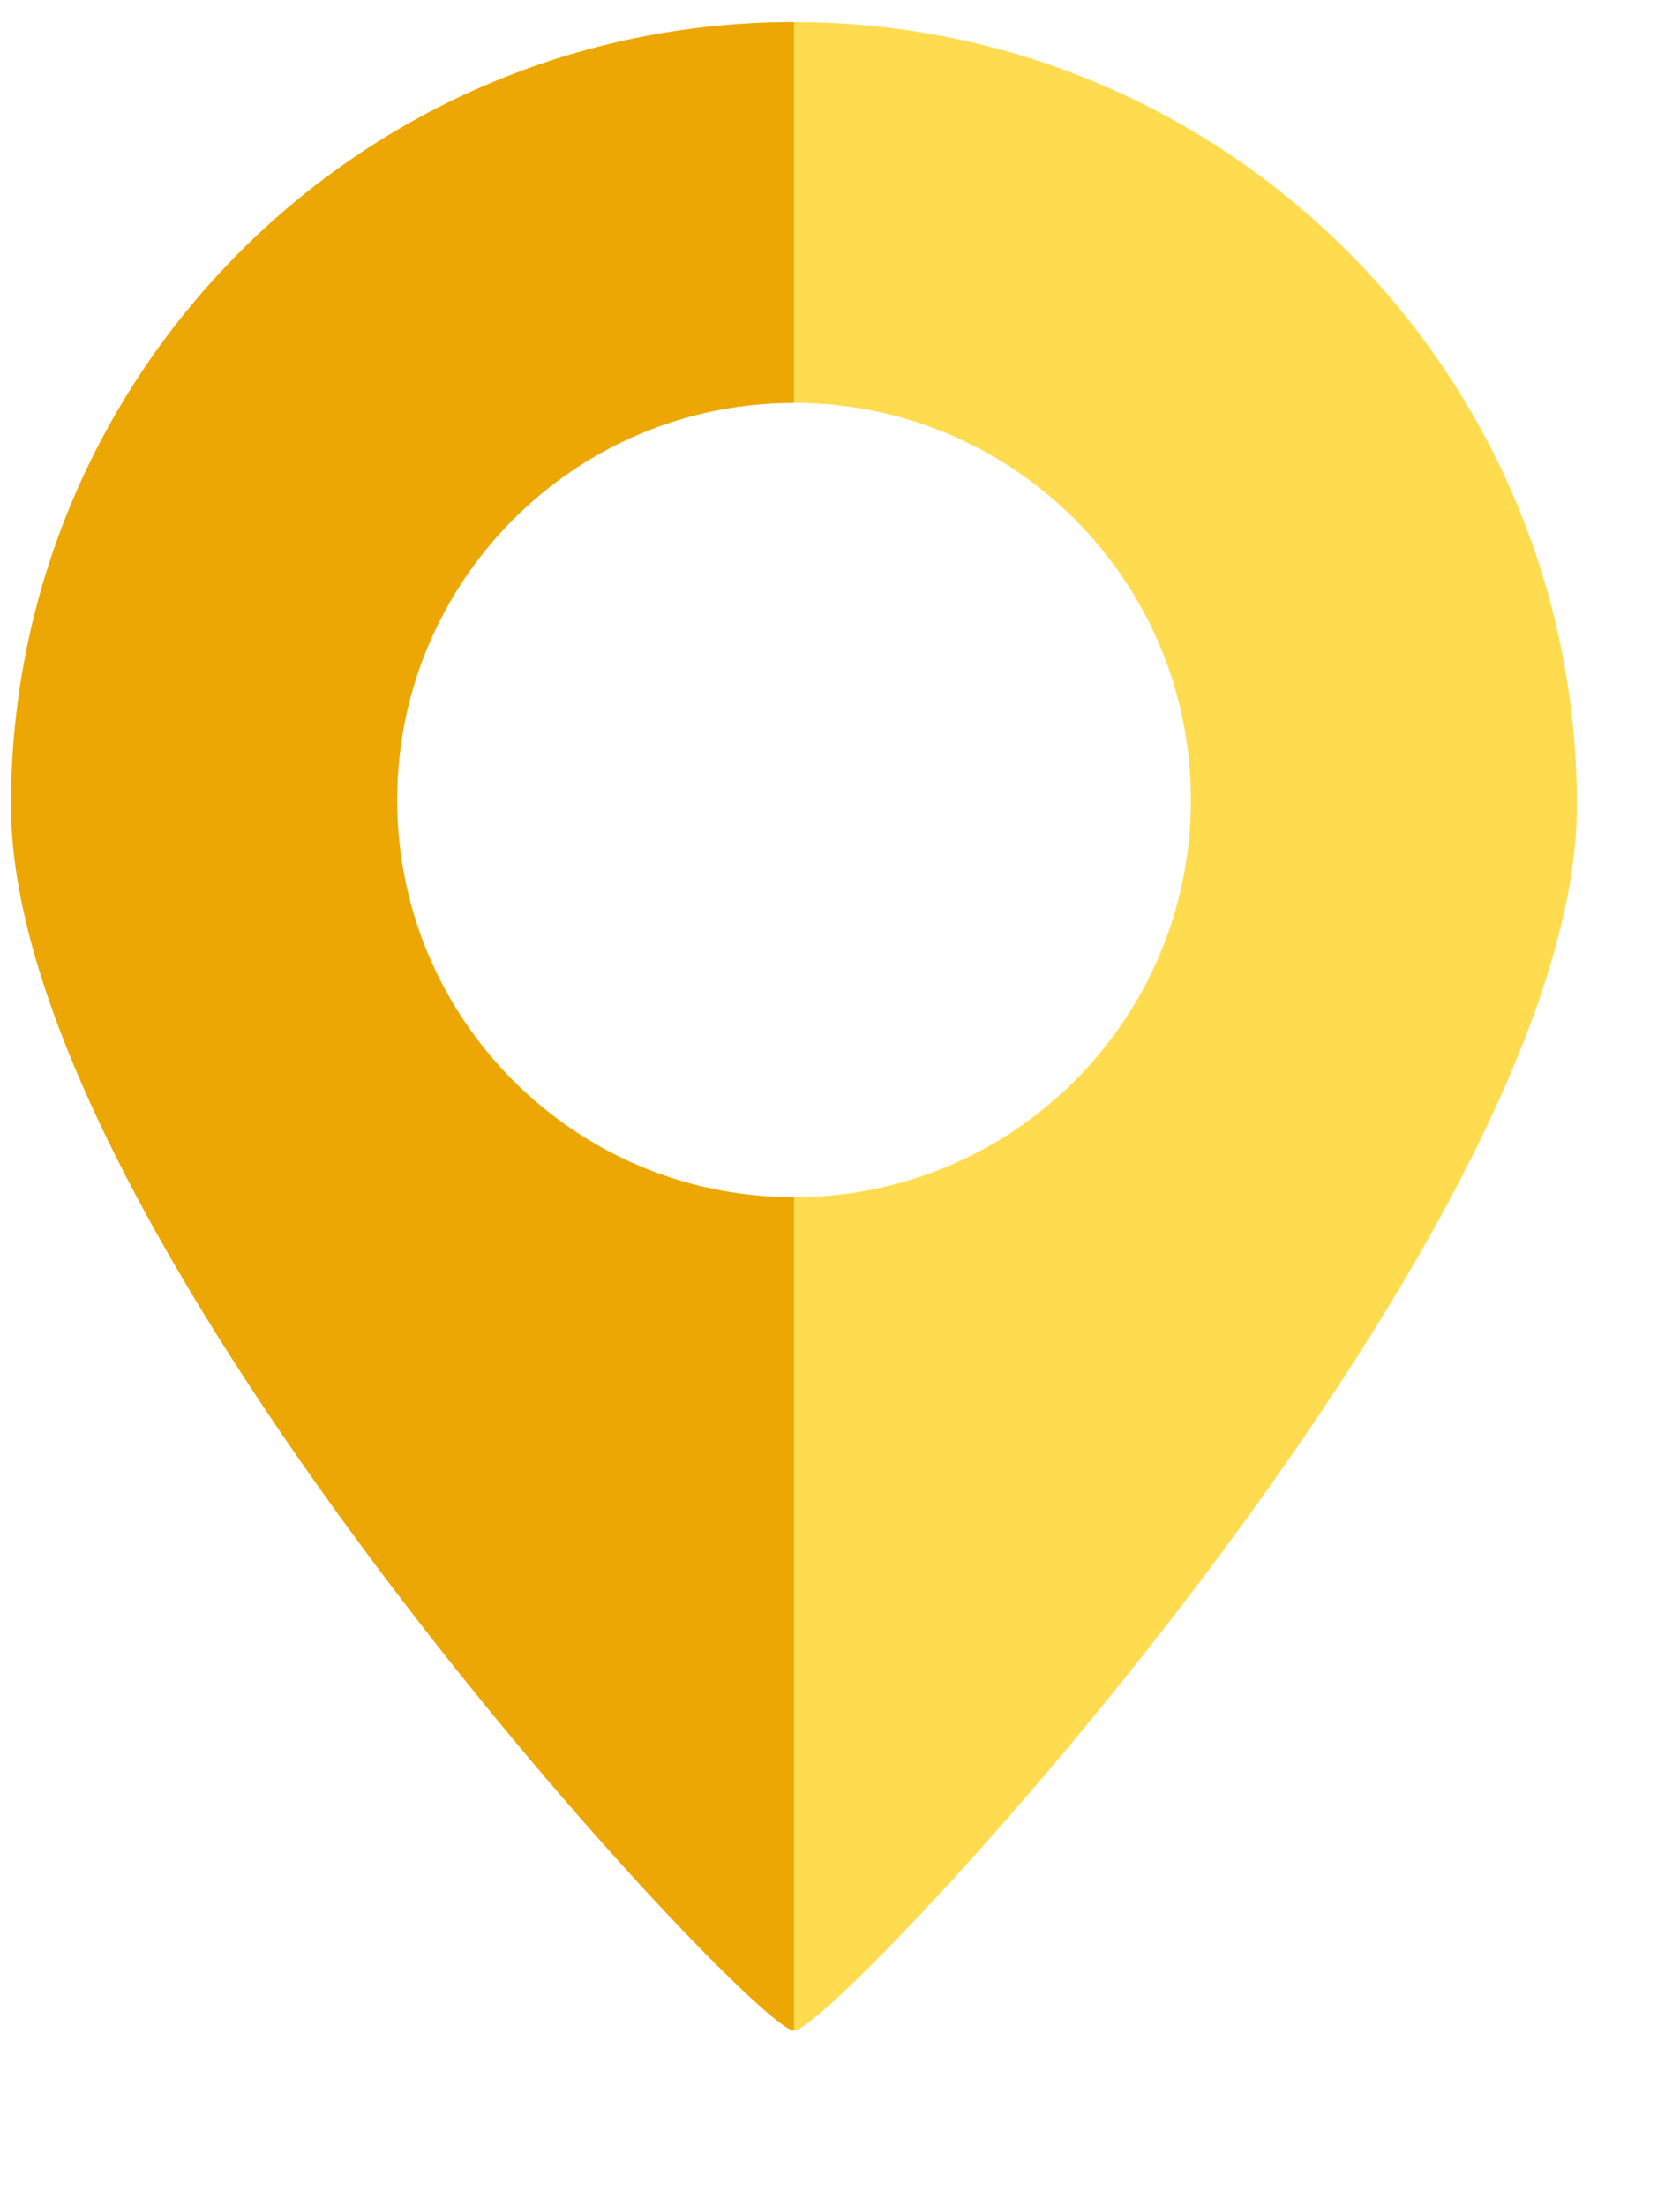
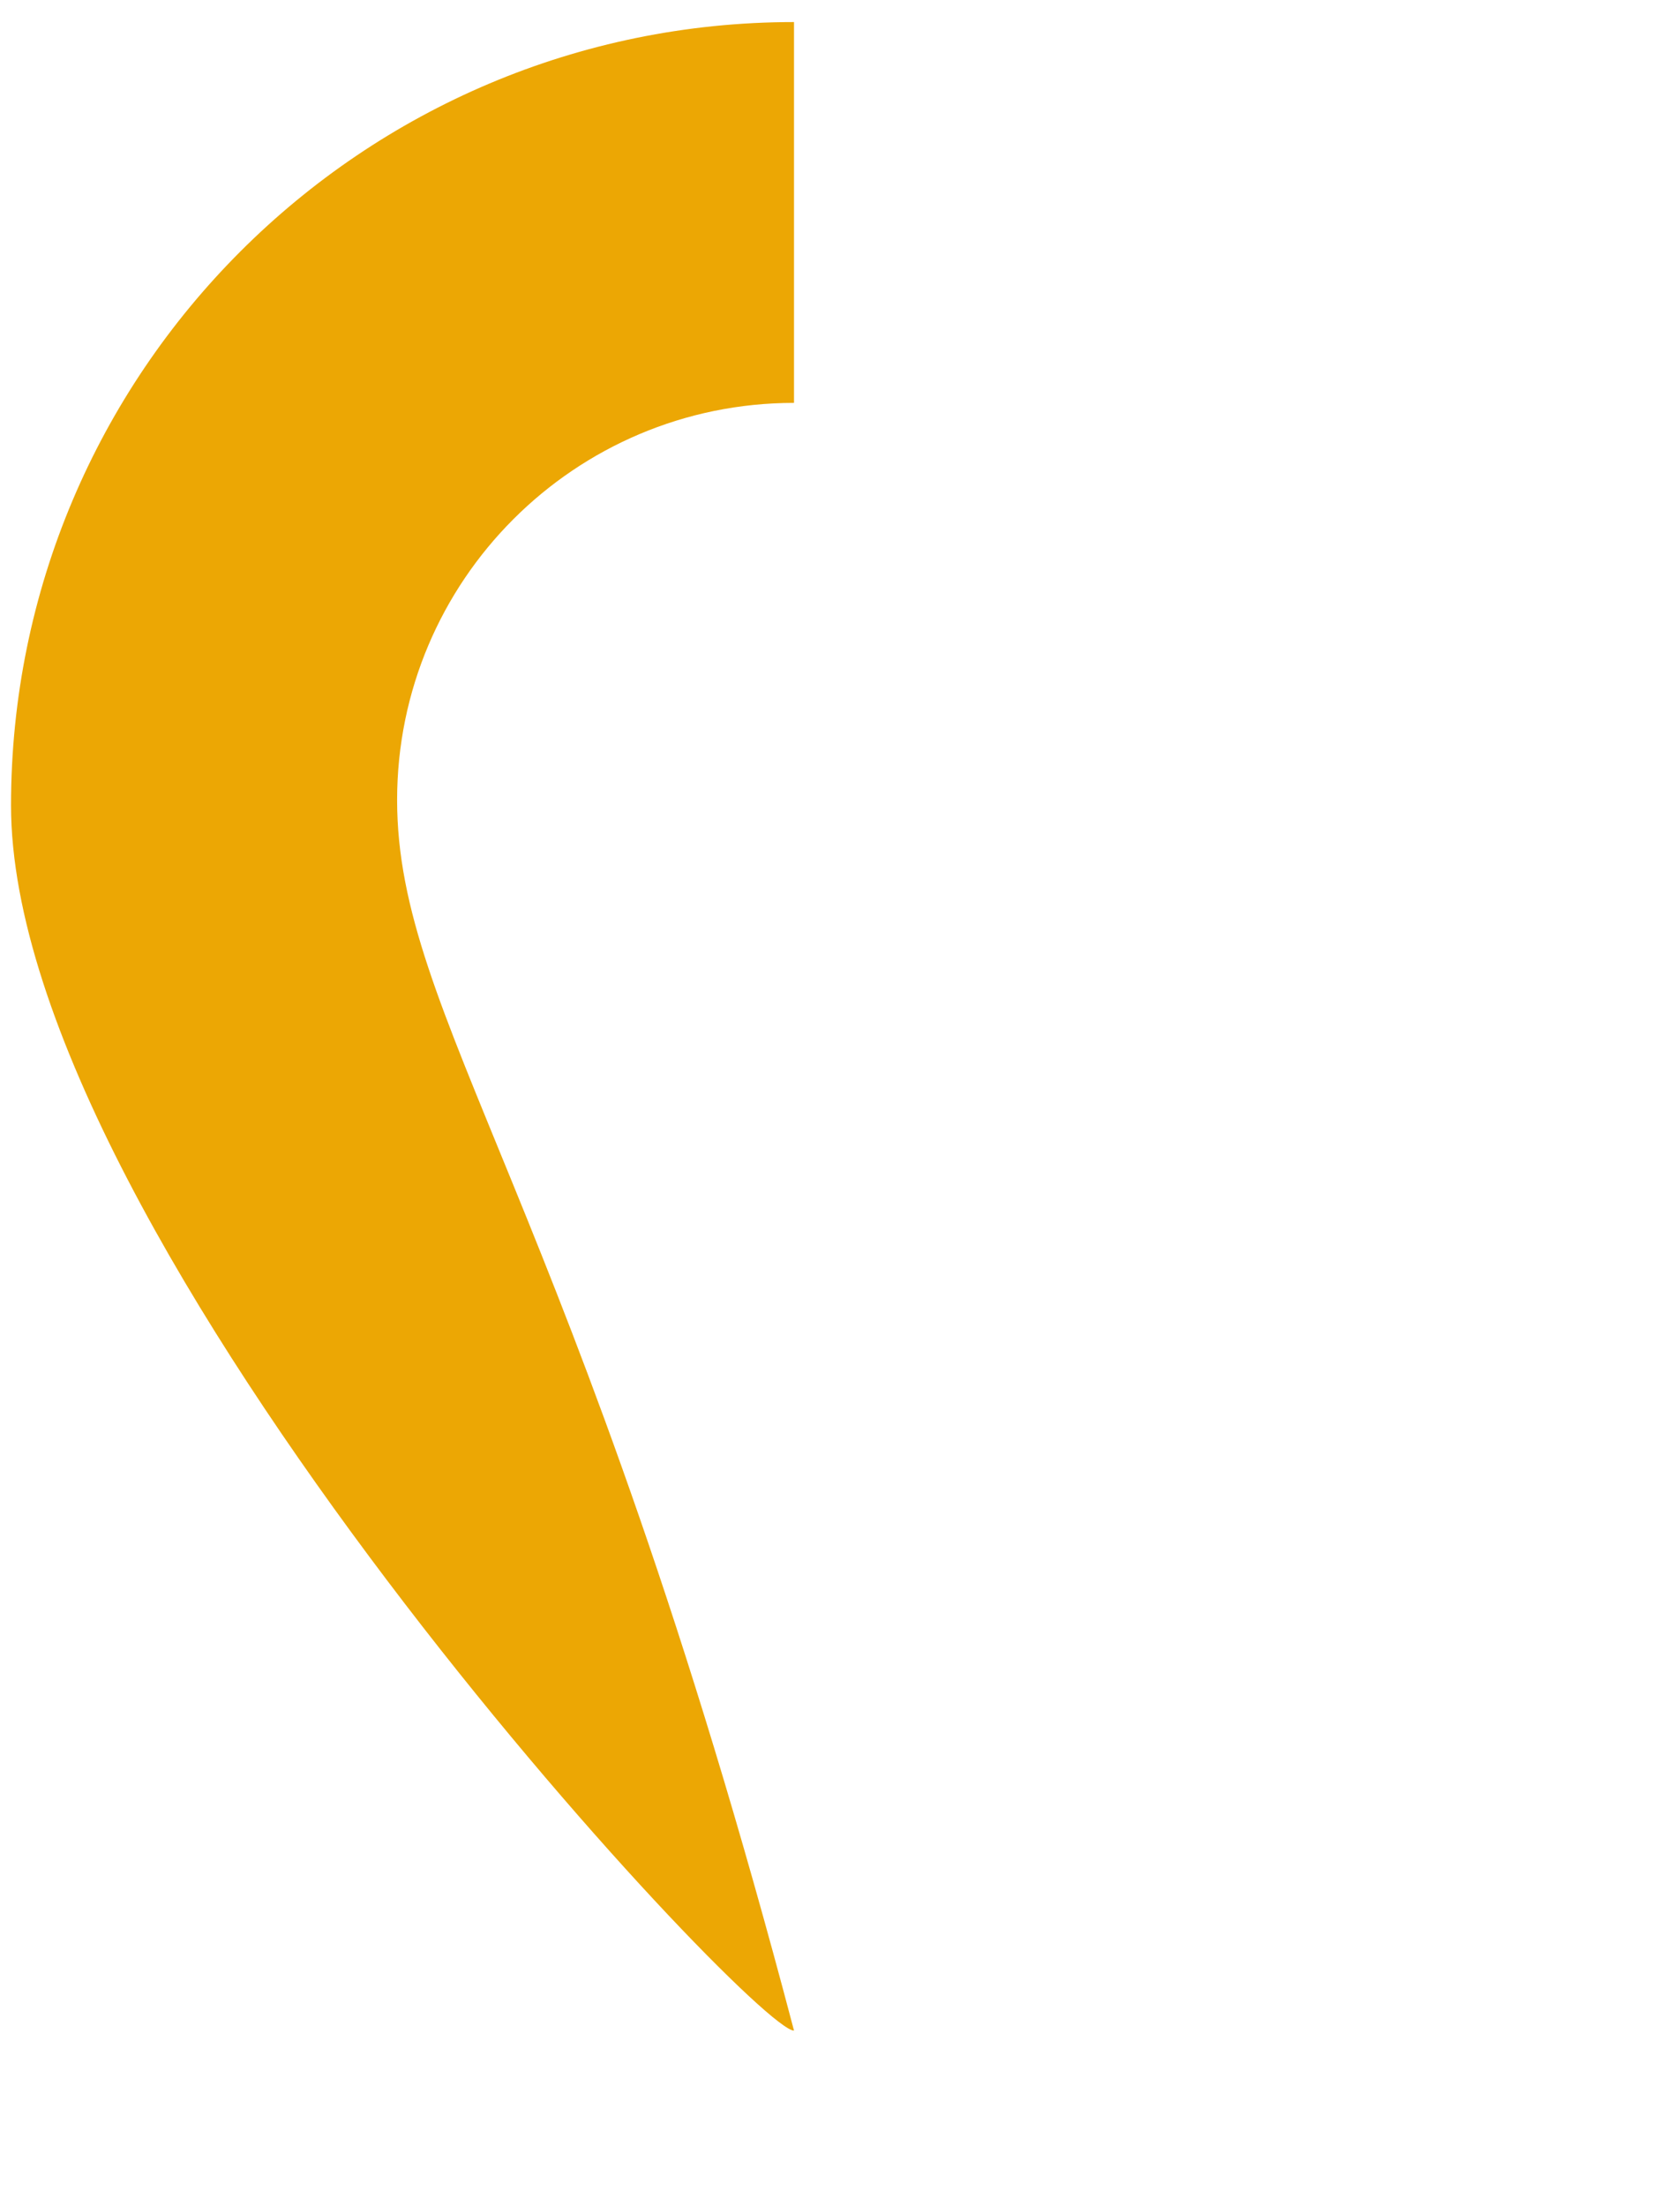
<svg xmlns="http://www.w3.org/2000/svg" width="16" height="21" viewBox="0 0 16 21" fill="none">
  <g clip-path="url(#clip0_110_583)">
-     <path fill-rule="evenodd" clip-rule="evenodd" d="M7.562 19.329C7.957 19.329 15.018 11.784 15.018 7.666C15.018 3.548 11.68 0.21 7.562 0.21C3.444 0.21 0.105 3.548 0.105 7.666C0.105 11.784 7.167 19.329 7.562 19.329ZM7.562 11.396C9.65 11.396 11.342 9.703 11.342 7.615C11.342 5.528 9.65 3.835 7.562 3.835C5.474 3.835 3.782 5.528 3.782 7.615C3.782 9.703 5.474 11.396 7.562 11.396Z" fill="#FFDC4F" />
-     <path fill-rule="evenodd" clip-rule="evenodd" d="M0.105 7.666C0.105 11.784 7.167 19.329 7.562 19.329V11.396C5.474 11.396 3.782 9.703 3.782 7.615C3.782 5.528 5.474 3.835 7.562 3.835V0.21C3.444 0.21 0.105 3.548 0.105 7.666Z" fill="#ECA704" />
+     <path fill-rule="evenodd" clip-rule="evenodd" d="M0.105 7.666C0.105 11.784 7.167 19.329 7.562 19.329C5.474 11.396 3.782 9.703 3.782 7.615C3.782 5.528 5.474 3.835 7.562 3.835V0.21C3.444 0.21 0.105 3.548 0.105 7.666Z" fill="#ECA704" />
  </g>
  <defs>
    <clipPath id="clip0_110_583">
      <rect width="16" height="20" fill="white" transform="translate(0 0.015)" />
    </clipPath>
  </defs>
</svg>